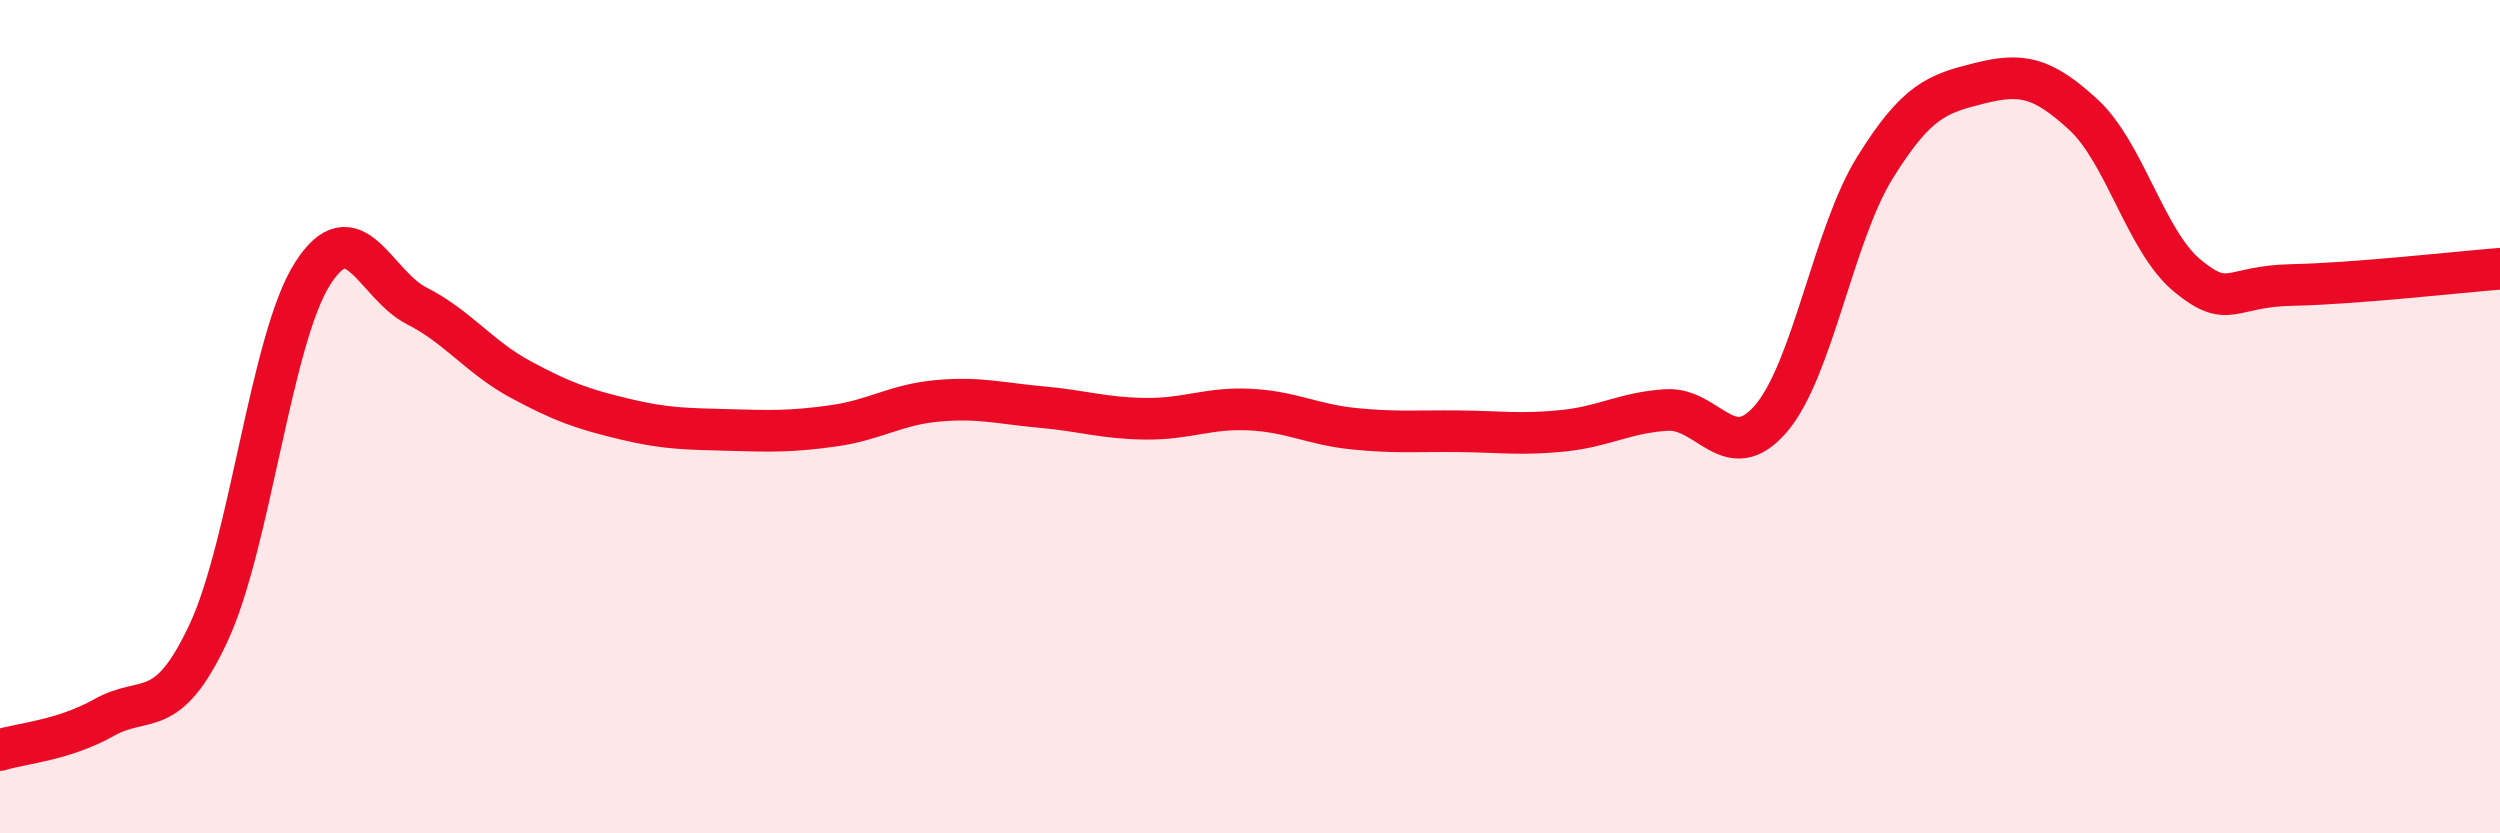
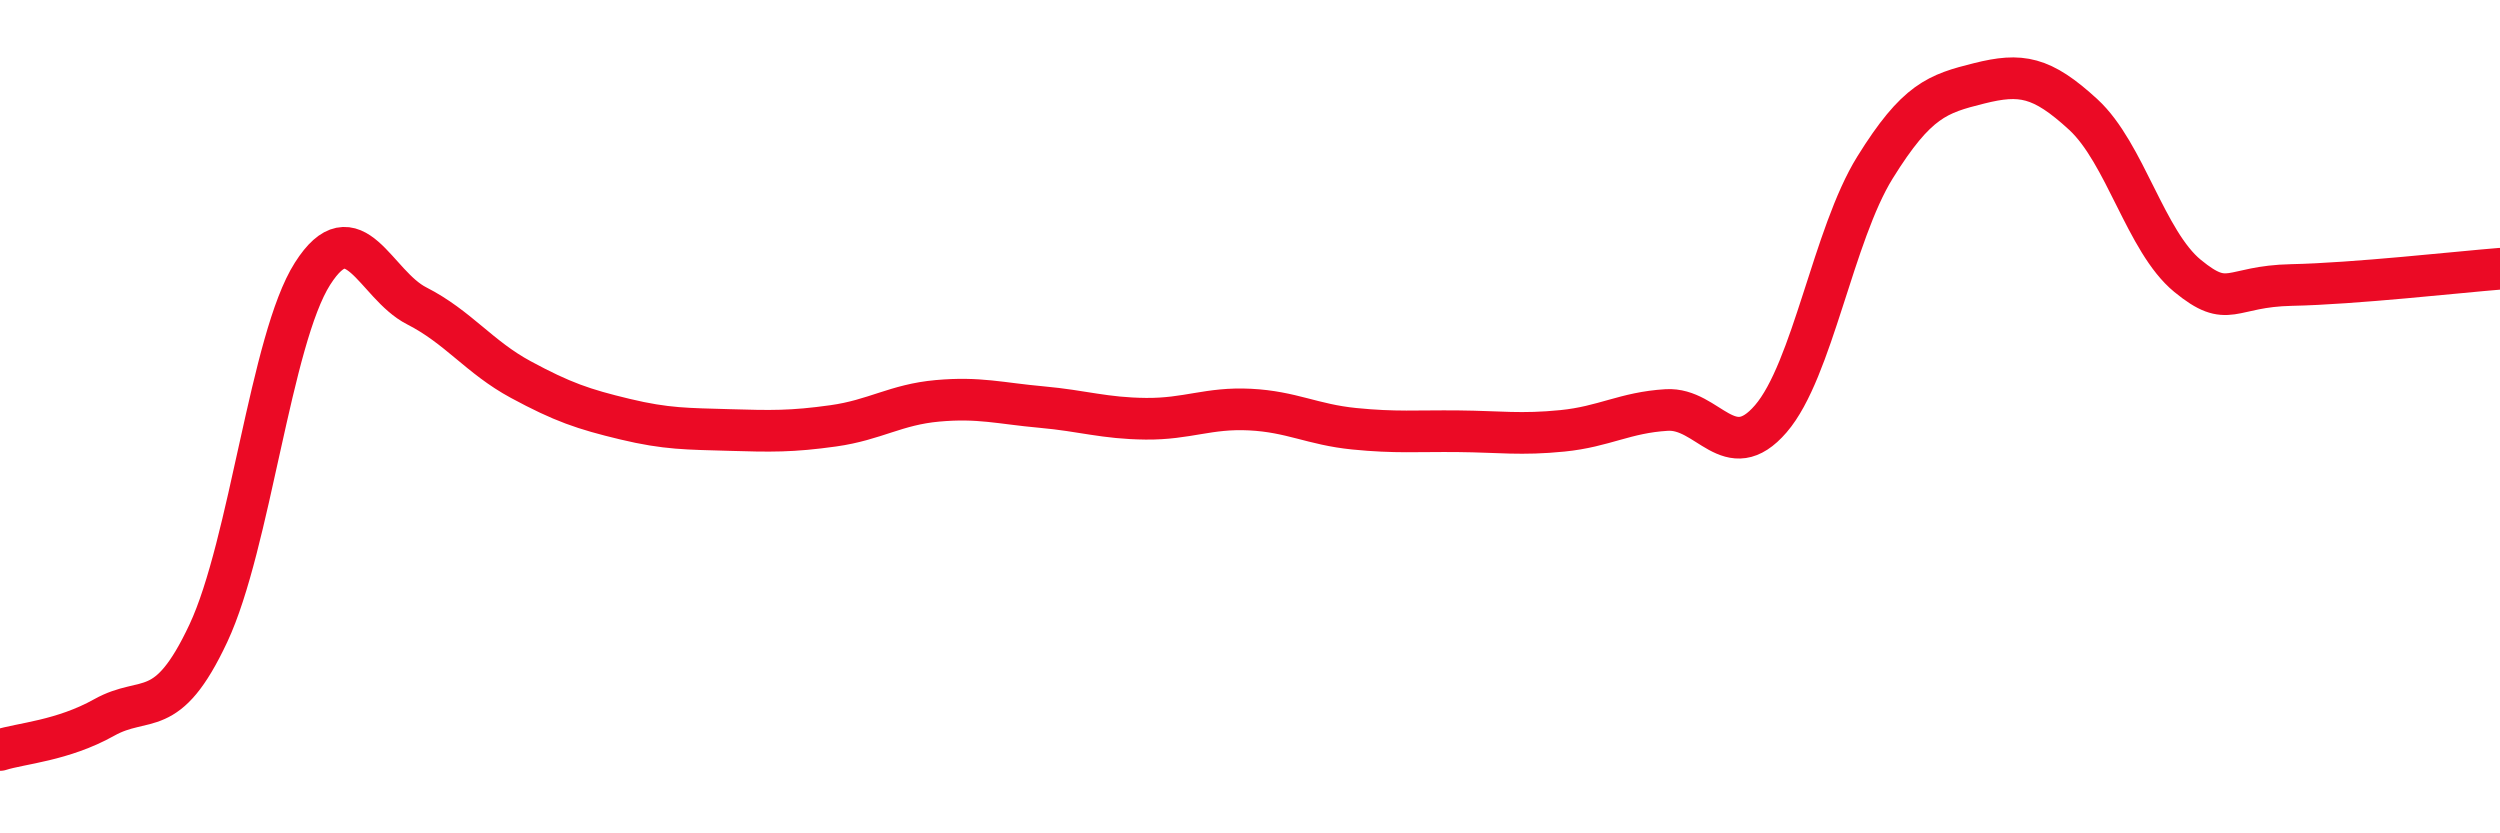
<svg xmlns="http://www.w3.org/2000/svg" width="60" height="20" viewBox="0 0 60 20">
-   <path d="M 0,18 C 0.5,17.84 1.5,17.78 2.5,17.22 C 3.5,16.66 4,17.33 5,15.2 C 6,13.07 6.5,8.14 7.5,6.57 C 8.5,5 9,6.83 10,7.34 C 11,7.85 11.5,8.57 12.5,9.11 C 13.5,9.65 14,9.82 15,10.06 C 16,10.3 16.5,10.29 17.5,10.32 C 18.5,10.35 19,10.36 20,10.22 C 21,10.08 21.5,9.71 22.5,9.62 C 23.5,9.53 24,9.68 25,9.77 C 26,9.86 26.5,10.04 27.5,10.05 C 28.5,10.06 29,9.78 30,9.83 C 31,9.88 31.5,10.19 32.5,10.29 C 33.5,10.39 34,10.34 35,10.35 C 36,10.36 36.5,10.44 37.5,10.34 C 38.5,10.24 39,9.9 40,9.84 C 41,9.78 41.5,11.21 42.5,10.05 C 43.5,8.89 44,5.63 45,4.02 C 46,2.41 46.5,2.25 47.5,2 C 48.5,1.75 49,1.83 50,2.75 C 51,3.67 51.5,5.8 52.5,6.62 C 53.5,7.44 53.5,6.87 55,6.84 C 56.5,6.81 59,6.53 60,6.45L60 20L0 20Z" fill="#EB0A25" opacity="0.1" stroke-linecap="round" stroke-linejoin="round" />
  <path d="M 0,18 C 0.5,17.84 1.5,17.78 2.5,17.22 C 3.5,16.66 4,17.33 5,15.2 C 6,13.07 6.5,8.14 7.5,6.57 C 8.5,5 9,6.83 10,7.34 C 11,7.85 11.5,8.57 12.5,9.11 C 13.5,9.65 14,9.82 15,10.06 C 16,10.3 16.5,10.29 17.5,10.32 C 18.5,10.35 19,10.36 20,10.22 C 21,10.08 21.5,9.71 22.5,9.62 C 23.5,9.53 24,9.68 25,9.77 C 26,9.86 26.5,10.04 27.5,10.05 C 28.5,10.06 29,9.78 30,9.83 C 31,9.88 31.5,10.19 32.5,10.29 C 33.5,10.39 34,10.34 35,10.35 C 36,10.36 36.5,10.44 37.5,10.34 C 38.5,10.24 39,9.9 40,9.84 C 41,9.78 41.5,11.21 42.5,10.05 C 43.5,8.89 44,5.63 45,4.02 C 46,2.41 46.5,2.25 47.5,2 C 48.5,1.75 49,1.83 50,2.75 C 51,3.67 51.5,5.8 52.5,6.62 C 53.5,7.44 53.5,6.87 55,6.84 C 56.5,6.81 59,6.53 60,6.45" stroke="#EB0A25" stroke-width="1" fill="none" stroke-linecap="round" stroke-linejoin="round" />
</svg>